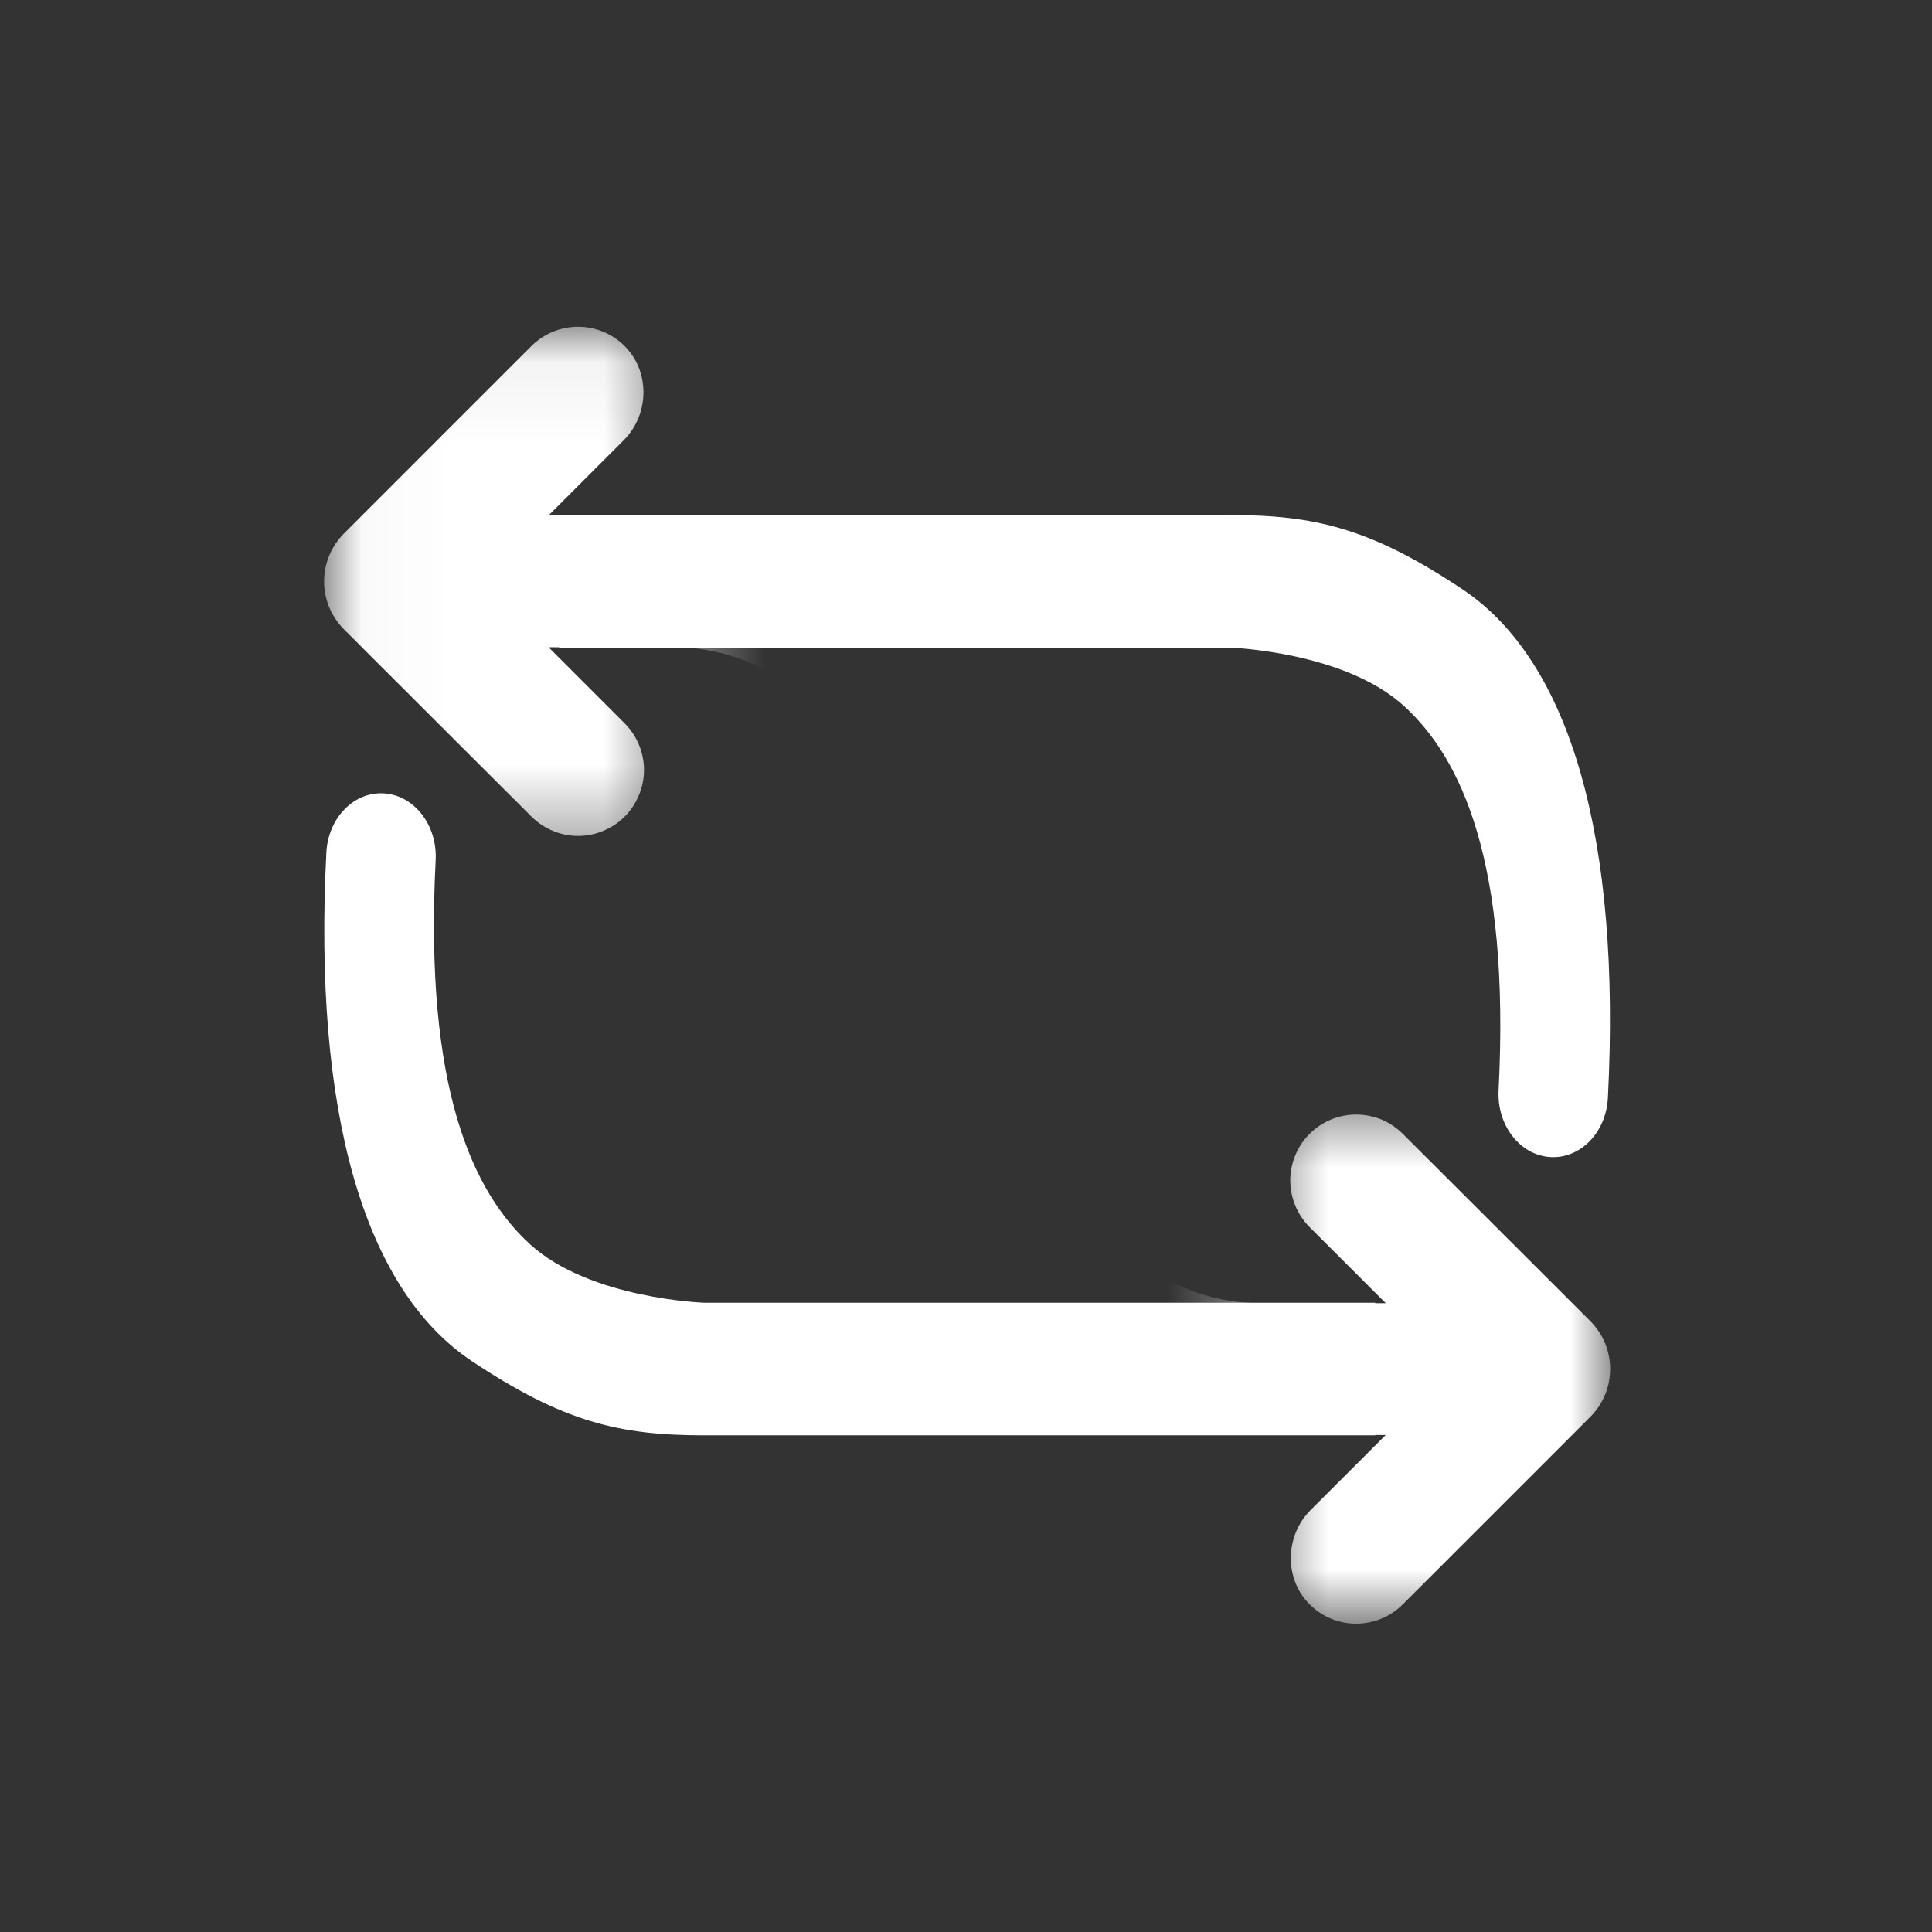
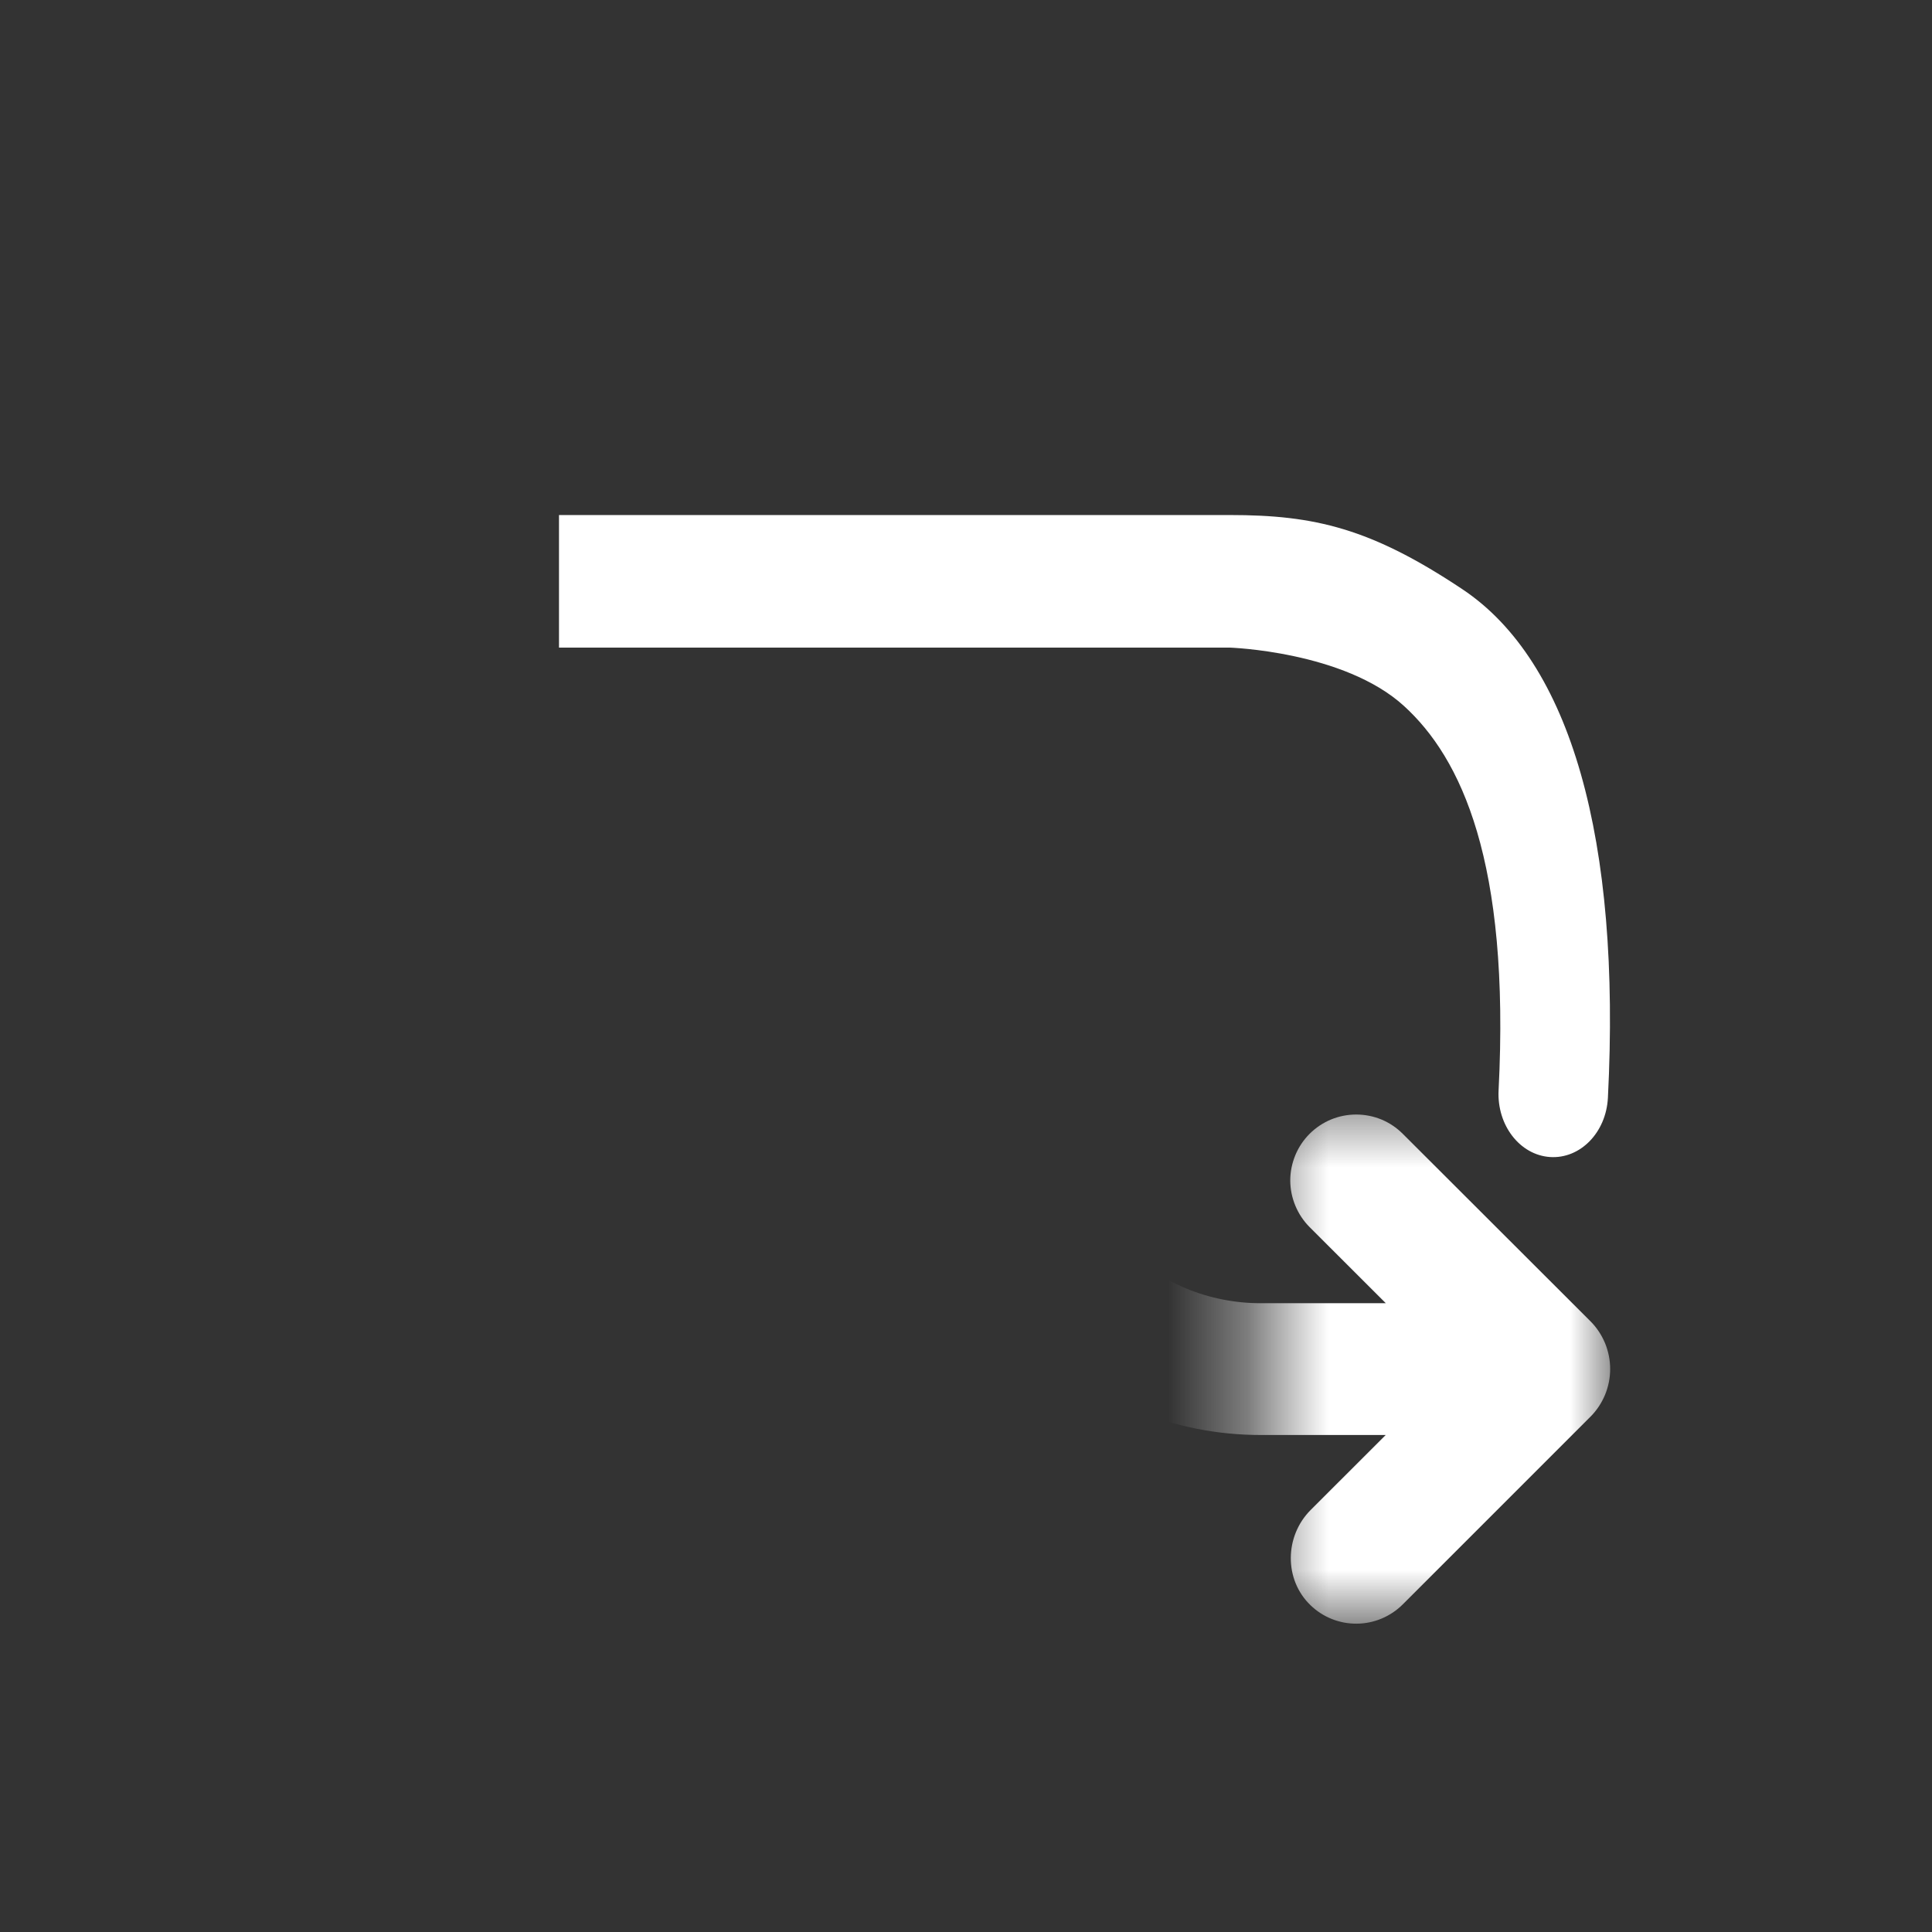
<svg xmlns="http://www.w3.org/2000/svg" width="24" height="24" viewBox="0 0 24 24" fill="none">
  <rect x="0" y="0" width="24" height="24" fill="#333333" stroke="none" />
  <path d="M18.616 13.545C18.594 13.977 18.88 14.348 19.255 14.373C19.63 14.398 19.952 14.069 19.974 13.637L18.616 13.545ZM6.944 8.045L15.281 8.045V6.398H6.944V8.045ZM15.281 8.045C15.267 8.045 16.695 8.088 17.442 8.771C18.149 9.416 18.761 10.698 18.616 13.545L19.974 13.637C20.138 10.431 19.515 8.219 18.167 7.32C17.03 6.562 16.33 6.398 15.281 6.398V8.045Z" fill="white" />
  <mask id="mask0_4024_4717" style="mask-type:alpha" maskUnits="userSpaceOnUse" x="4" y="4" width="5" height="7">
-     <path d="M4.028 4.059H8.394V10.608H4.028V4.059Z" fill="#D9D9D9" />
-   </mask>
+     </mask>
  <g mask="url(#mask0_4024_4717)">
-     <path d="M15.977 14.643L10.09 8.756C9.864 8.528 9.595 8.348 9.298 8.225C9.001 8.102 8.683 8.039 8.362 8.04H6.814L7.76 8.986C7.836 9.062 7.896 9.152 7.937 9.251C7.978 9.351 8 9.457 8 9.565C8 9.672 7.978 9.779 7.937 9.878C7.896 9.977 7.836 10.068 7.76 10.144C7.684 10.22 7.593 10.28 7.494 10.321C7.395 10.363 7.288 10.384 7.181 10.384C7.073 10.384 6.967 10.363 6.867 10.321C6.768 10.28 6.678 10.22 6.602 10.144L4.273 7.818C4.195 7.739 4.133 7.647 4.09 7.545C4.048 7.442 4.026 7.333 4.026 7.222C4.026 7.112 4.048 7.003 4.09 6.9C4.133 6.798 4.195 6.706 4.273 6.627L6.602 4.298C6.754 4.147 6.959 4.061 7.173 4.059C7.387 4.057 7.594 4.139 7.748 4.287C8.079 4.606 8.071 5.145 7.748 5.469L6.814 6.403H8.362C8.898 6.401 9.429 6.506 9.925 6.711C10.42 6.916 10.87 7.217 11.248 7.597L17.134 13.485C17.361 13.713 17.63 13.893 17.927 14.016C18.223 14.139 18.541 14.202 18.862 14.201H20.673C20.89 14.201 21.099 14.287 21.252 14.441C21.406 14.594 21.492 14.803 21.492 15.02C21.492 15.237 21.406 15.445 21.252 15.599C21.099 15.752 20.89 15.838 20.673 15.838H18.864C18.327 15.84 17.796 15.735 17.3 15.53C16.805 15.324 16.355 15.023 15.977 14.643Z" fill="white" />
-   </g>
-   <path d="M5.412 10.684C5.434 10.252 5.148 9.881 4.773 9.856C4.398 9.83 4.076 10.16 4.054 10.592L5.412 10.684ZM17.084 16.183L8.747 16.183V17.83H17.084V16.183ZM8.747 16.183C8.761 16.183 7.334 16.14 6.586 15.458C5.879 14.813 5.267 13.53 5.412 10.684L4.054 10.592C3.89 13.798 4.513 16.009 5.861 16.908C6.998 17.666 7.698 17.83 8.747 17.83V16.183Z" fill="white" />
+     </g>
  <mask id="mask1_4024_4717" style="mask-type:alpha" maskUnits="userSpaceOnUse" x="15" y="13" width="5" height="8">
    <path d="M20 20.17H15.634V13.621H20V20.17Z" fill="#D9D9D9" />
  </mask>
  <g mask="url(#mask1_4024_4717)">
    <path d="M8.051 9.586L13.938 15.473C14.164 15.7 14.434 15.881 14.73 16.004C15.027 16.127 15.345 16.19 15.666 16.189H17.215L16.268 15.243C16.192 15.167 16.132 15.076 16.091 14.977C16.05 14.878 16.028 14.771 16.028 14.664C16.028 14.556 16.05 14.45 16.091 14.35C16.132 14.251 16.192 14.161 16.268 14.085C16.344 14.009 16.435 13.948 16.534 13.907C16.633 13.866 16.74 13.845 16.847 13.845C16.955 13.845 17.061 13.866 17.161 13.907C17.26 13.948 17.35 14.009 17.426 14.085L19.755 16.411C19.834 16.489 19.895 16.582 19.938 16.684C19.98 16.786 20.002 16.895 20.002 17.006C20.002 17.117 19.98 17.226 19.938 17.328C19.895 17.43 19.834 17.523 19.755 17.601L17.426 19.93C17.274 20.082 17.069 20.168 16.855 20.17C16.641 20.172 16.434 20.09 16.28 19.941C15.949 19.623 15.957 19.084 16.28 18.759L17.214 17.826H15.666C15.13 17.827 14.599 17.723 14.104 17.518C13.608 17.313 13.159 17.012 12.78 16.632L6.894 10.744C6.667 10.516 6.398 10.335 6.101 10.213C5.805 10.09 5.487 10.027 5.166 10.027H3.355C3.138 10.027 2.93 9.941 2.776 9.788C2.622 9.634 2.536 9.426 2.536 9.209C2.536 8.992 2.622 8.783 2.776 8.63C2.93 8.476 3.138 8.39 3.355 8.39H5.164C5.701 8.389 6.232 8.494 6.728 8.699C7.223 8.904 7.673 9.206 8.051 9.586Z" fill="white" />
  </g>
</svg>